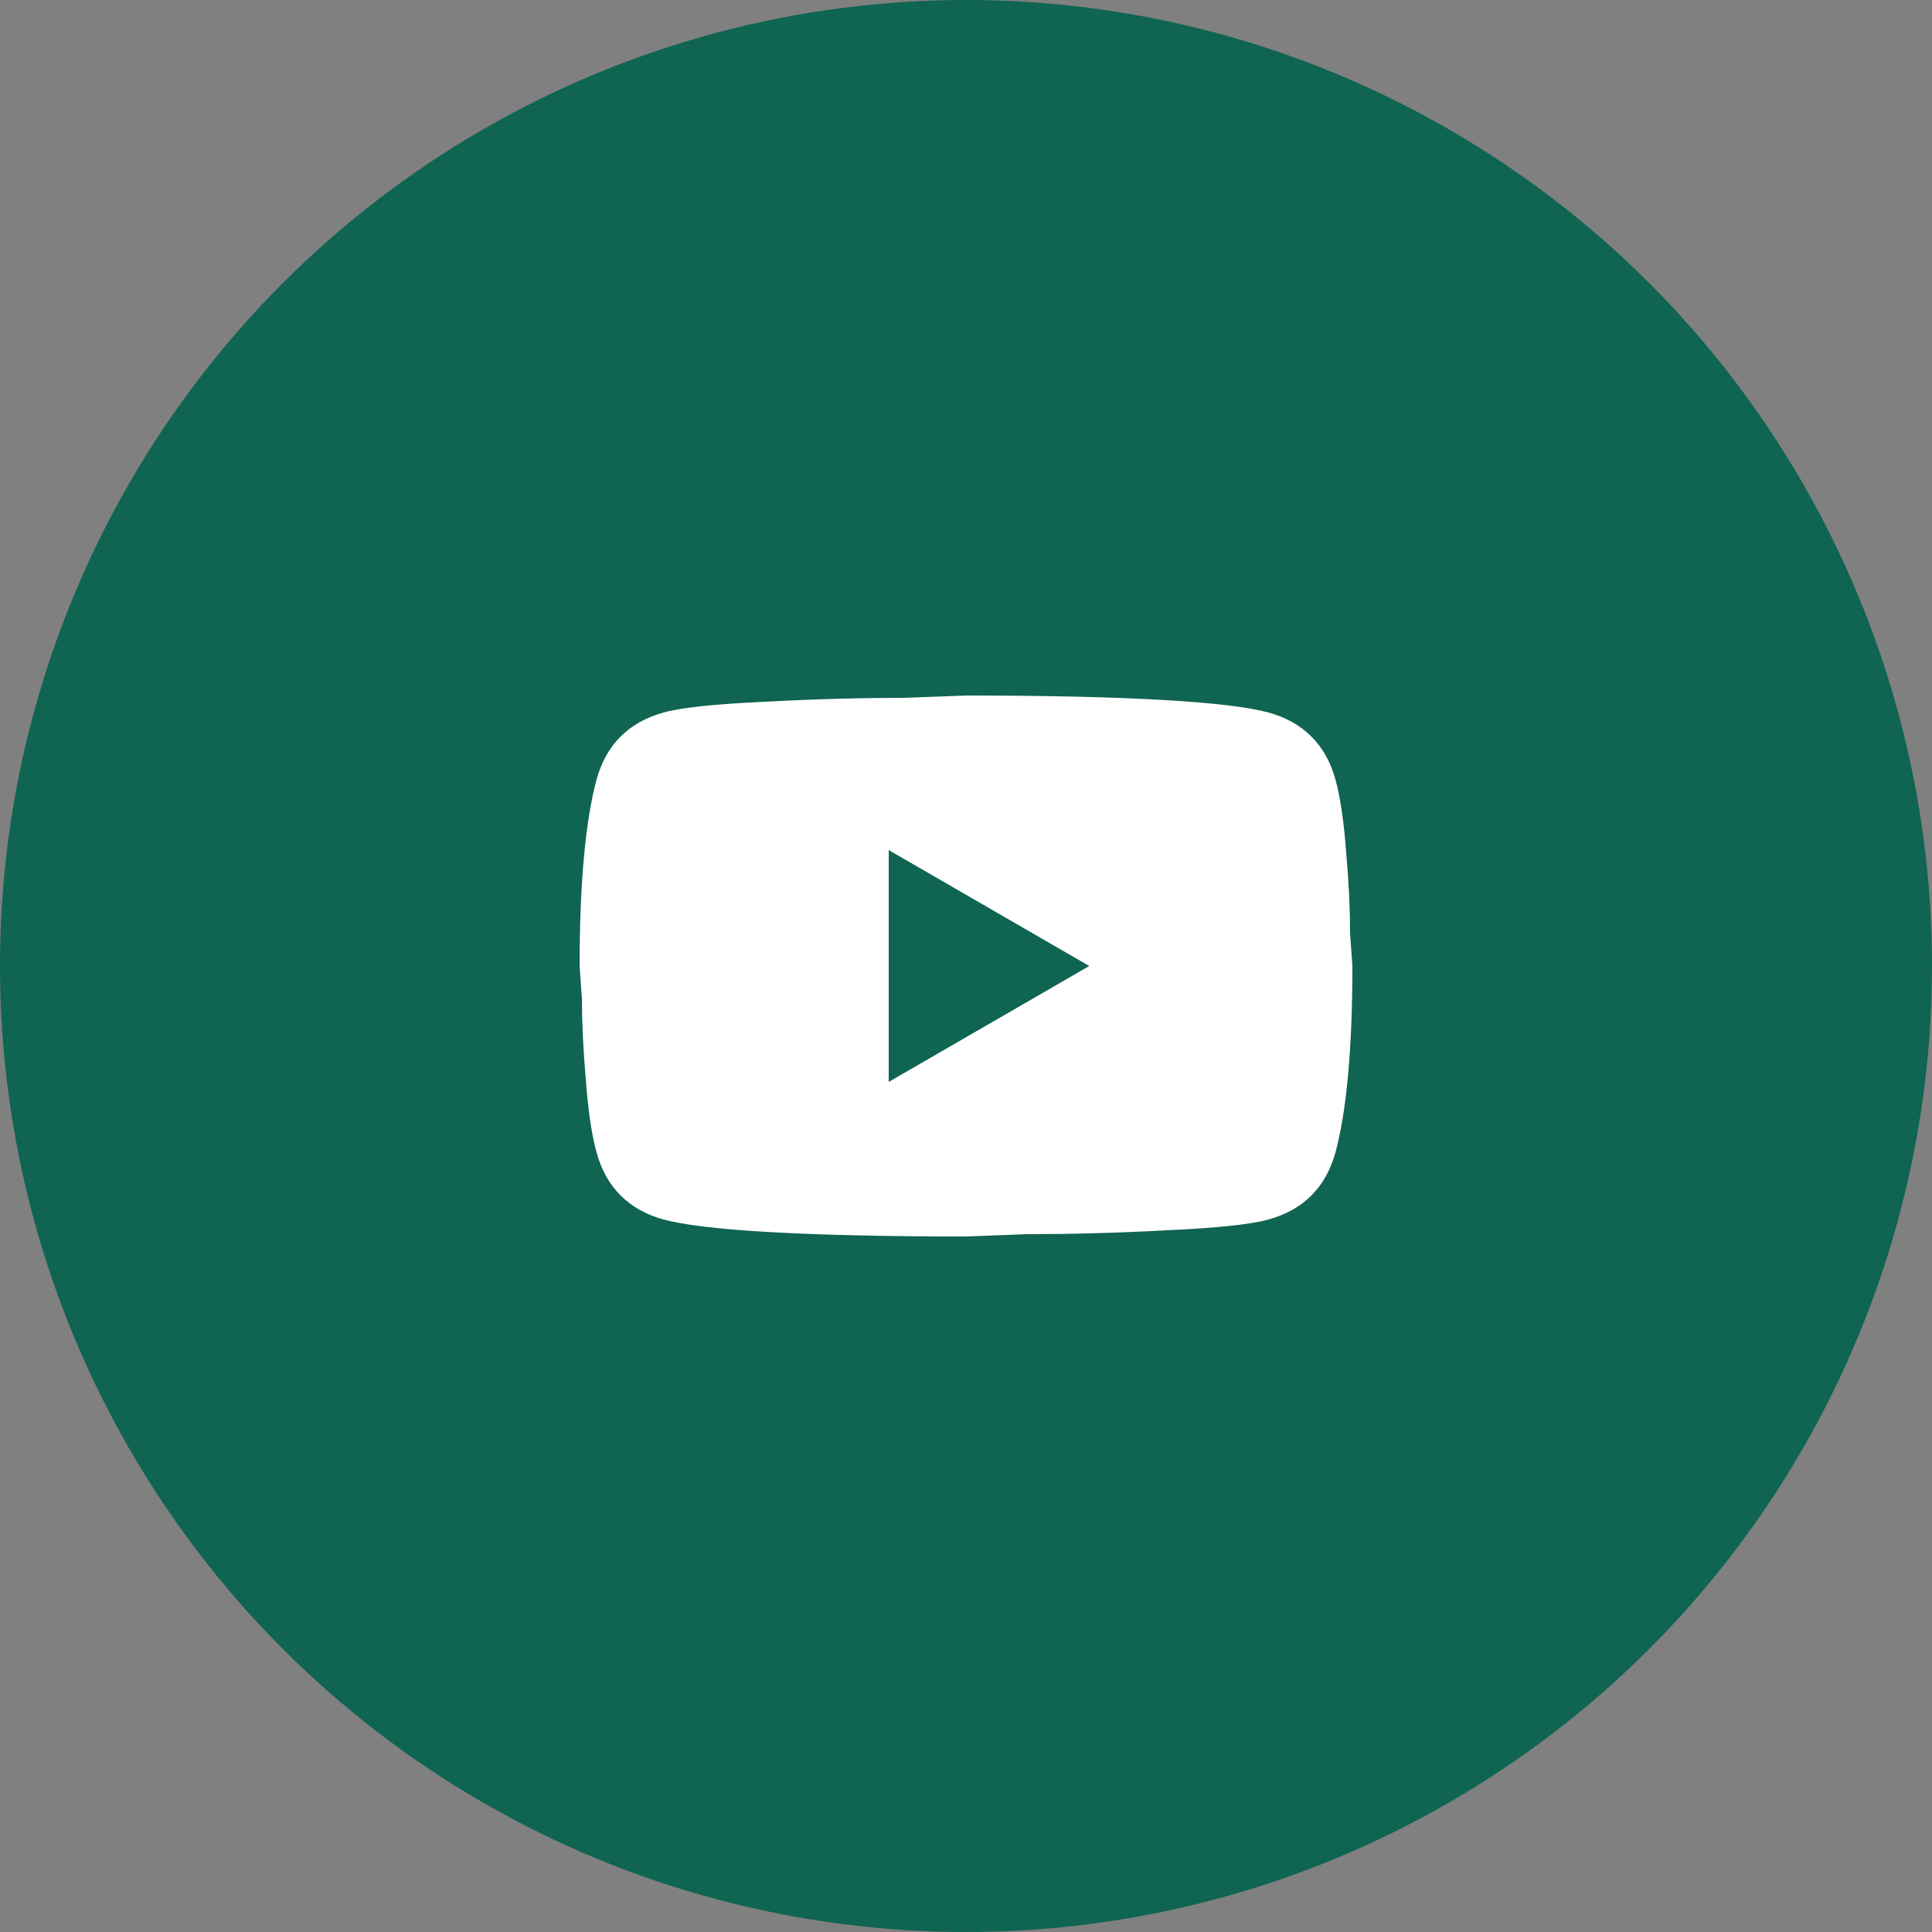
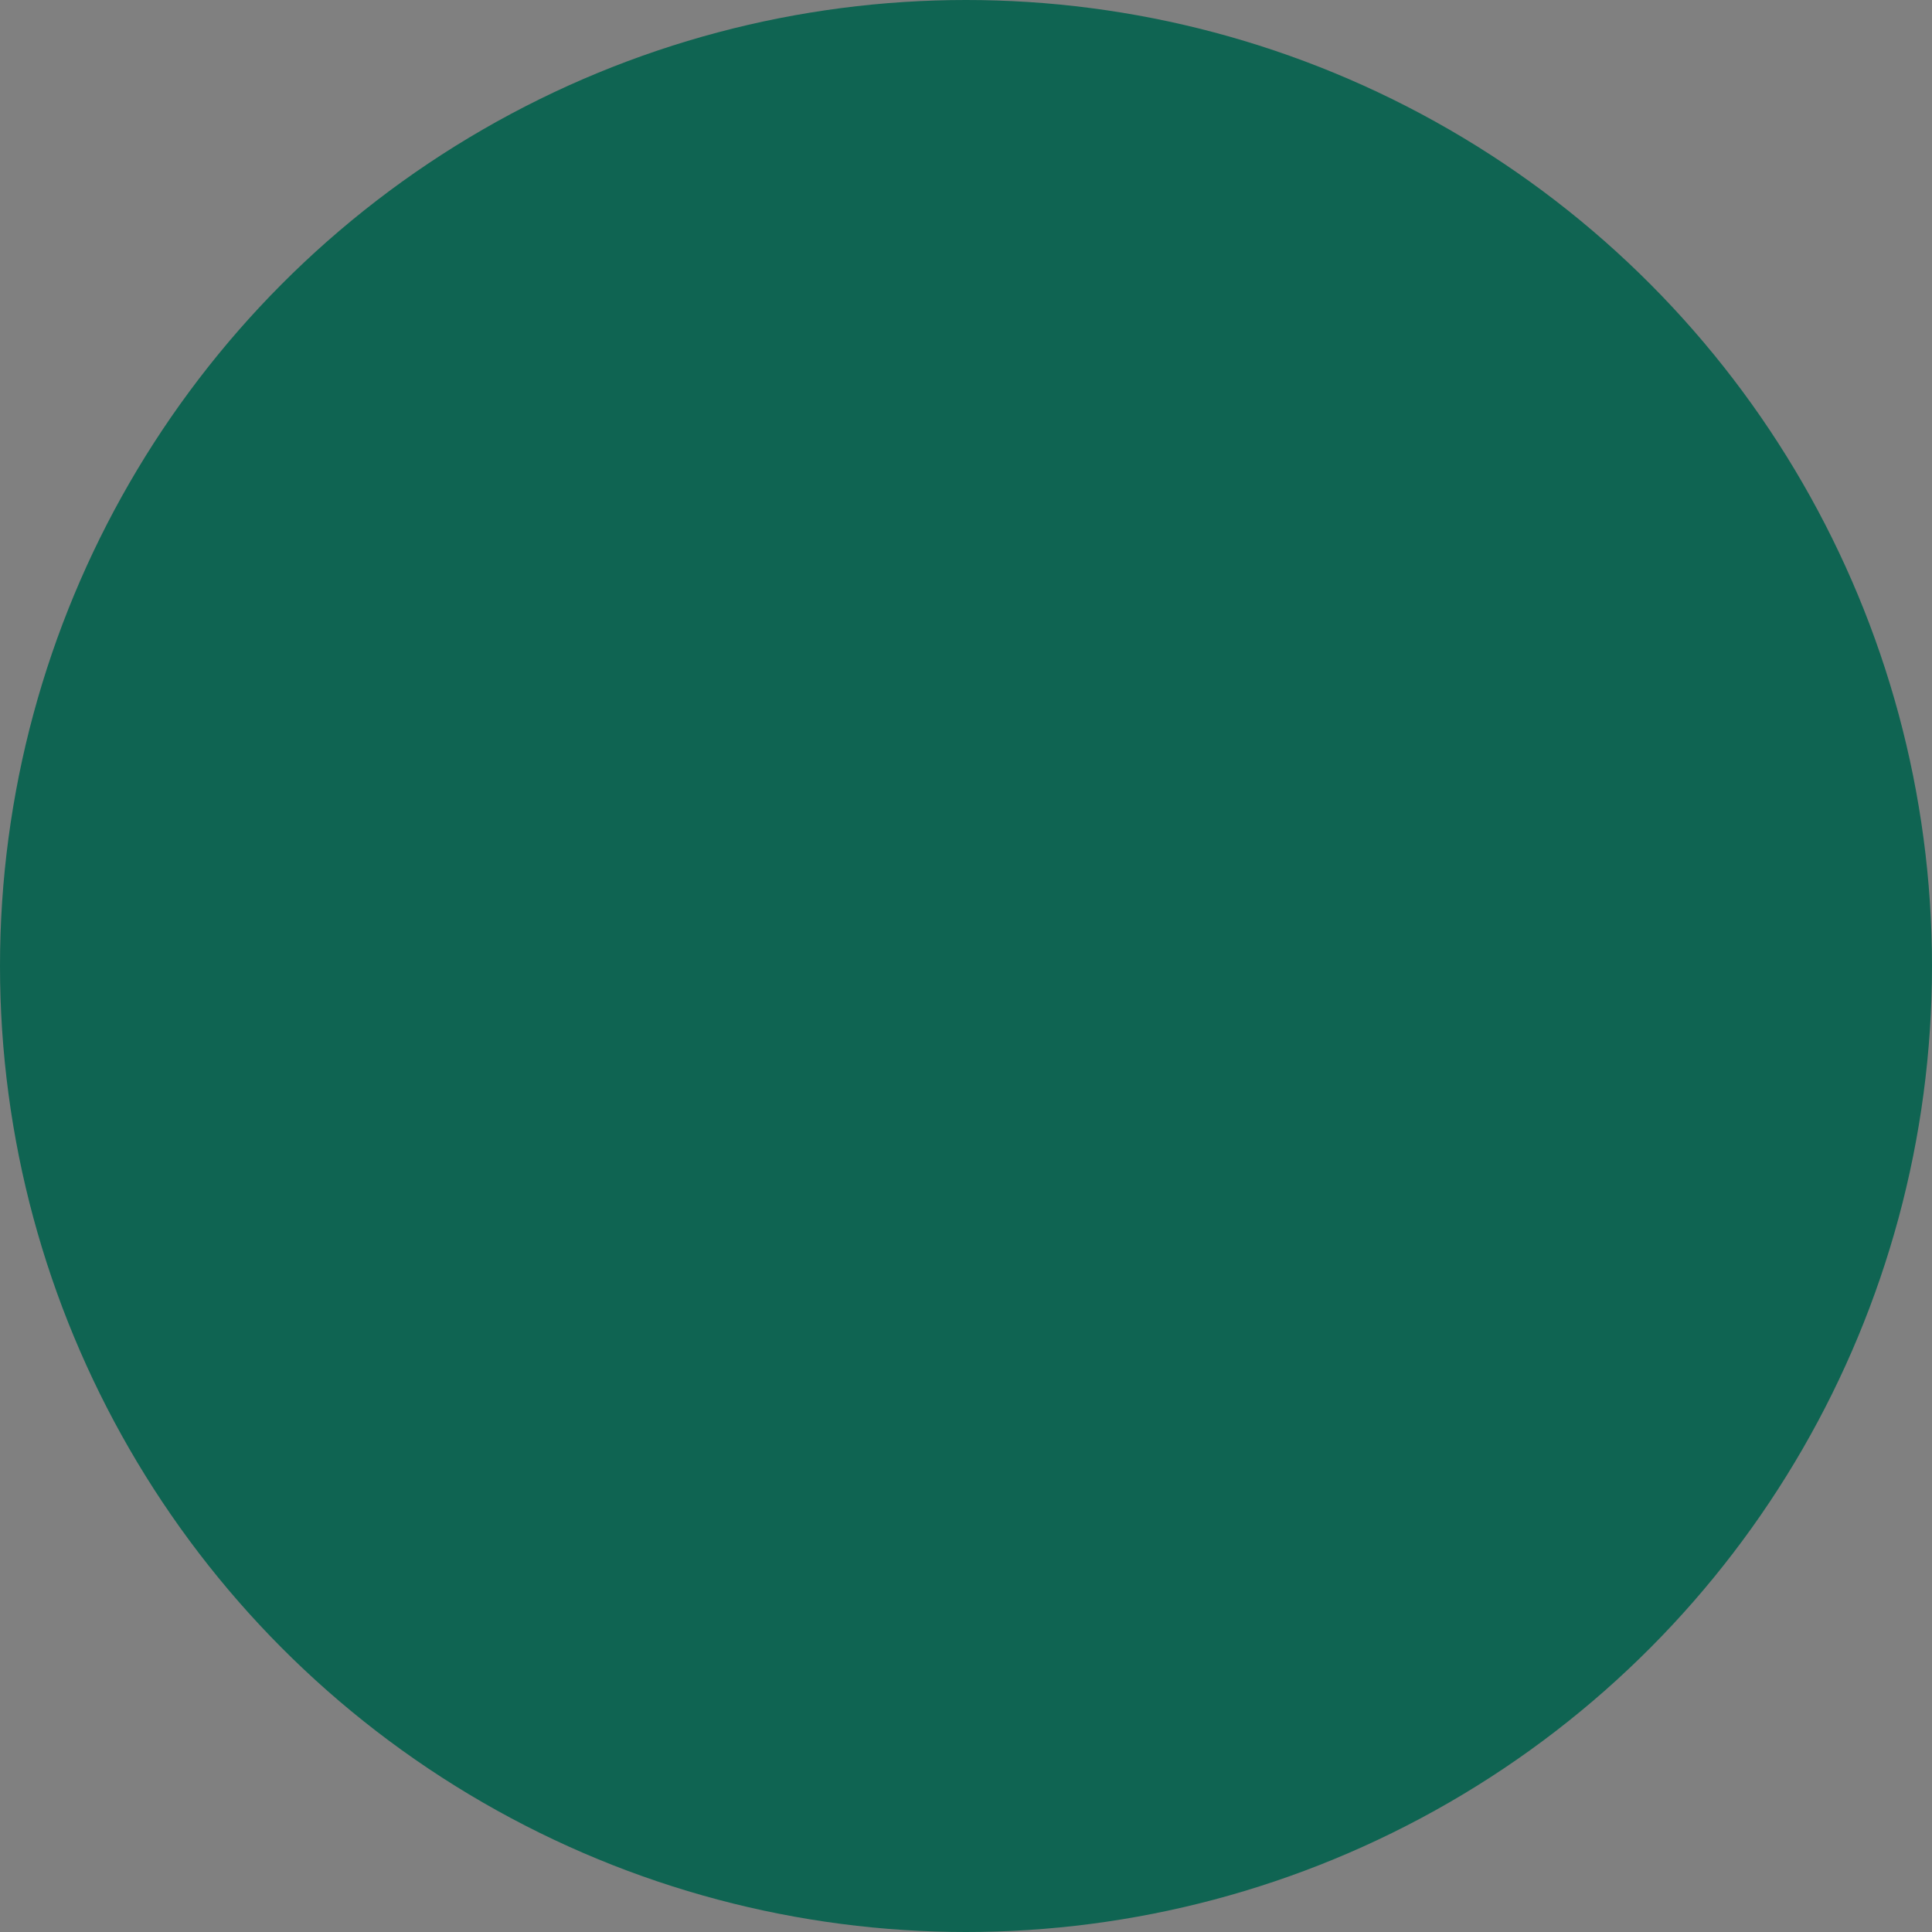
<svg xmlns="http://www.w3.org/2000/svg" width="50" height="50" viewBox="0 0 50 50" fill="none">
  <rect x="0" y="0" width="50" height="50" fill="#808080" stroke="none" />
  <circle cx="25" cy="25" r="25" fill="#0F6452" />
-   <path d="M23 28L28.19 25L23 22V28ZM34.56 20.17C34.69 20.64 34.78 21.27 34.84 22.07C34.91 22.87 34.94 23.56 34.94 24.16L35 25C35 27.19 34.84 28.8 34.56 29.83C34.31 30.73 33.73 31.31 32.83 31.56C32.36 31.69 31.5 31.78 30.18 31.84C28.88 31.91 27.69 31.94 26.59 31.94L25 32C20.81 32 18.2 31.84 17.17 31.56C16.27 31.31 15.69 30.73 15.44 29.83C15.31 29.36 15.22 28.73 15.16 27.93C15.09 27.13 15.06 26.44 15.06 25.84L15 25C15 22.81 15.16 21.2 15.44 20.17C15.69 19.27 16.27 18.69 17.17 18.44C17.64 18.31 18.5 18.22 19.82 18.16C21.12 18.09 22.31 18.06 23.41 18.06L25 18C29.19 18 31.8 18.16 32.83 18.44C33.73 18.69 34.31 19.27 34.56 20.17Z" fill="white" />
</svg>